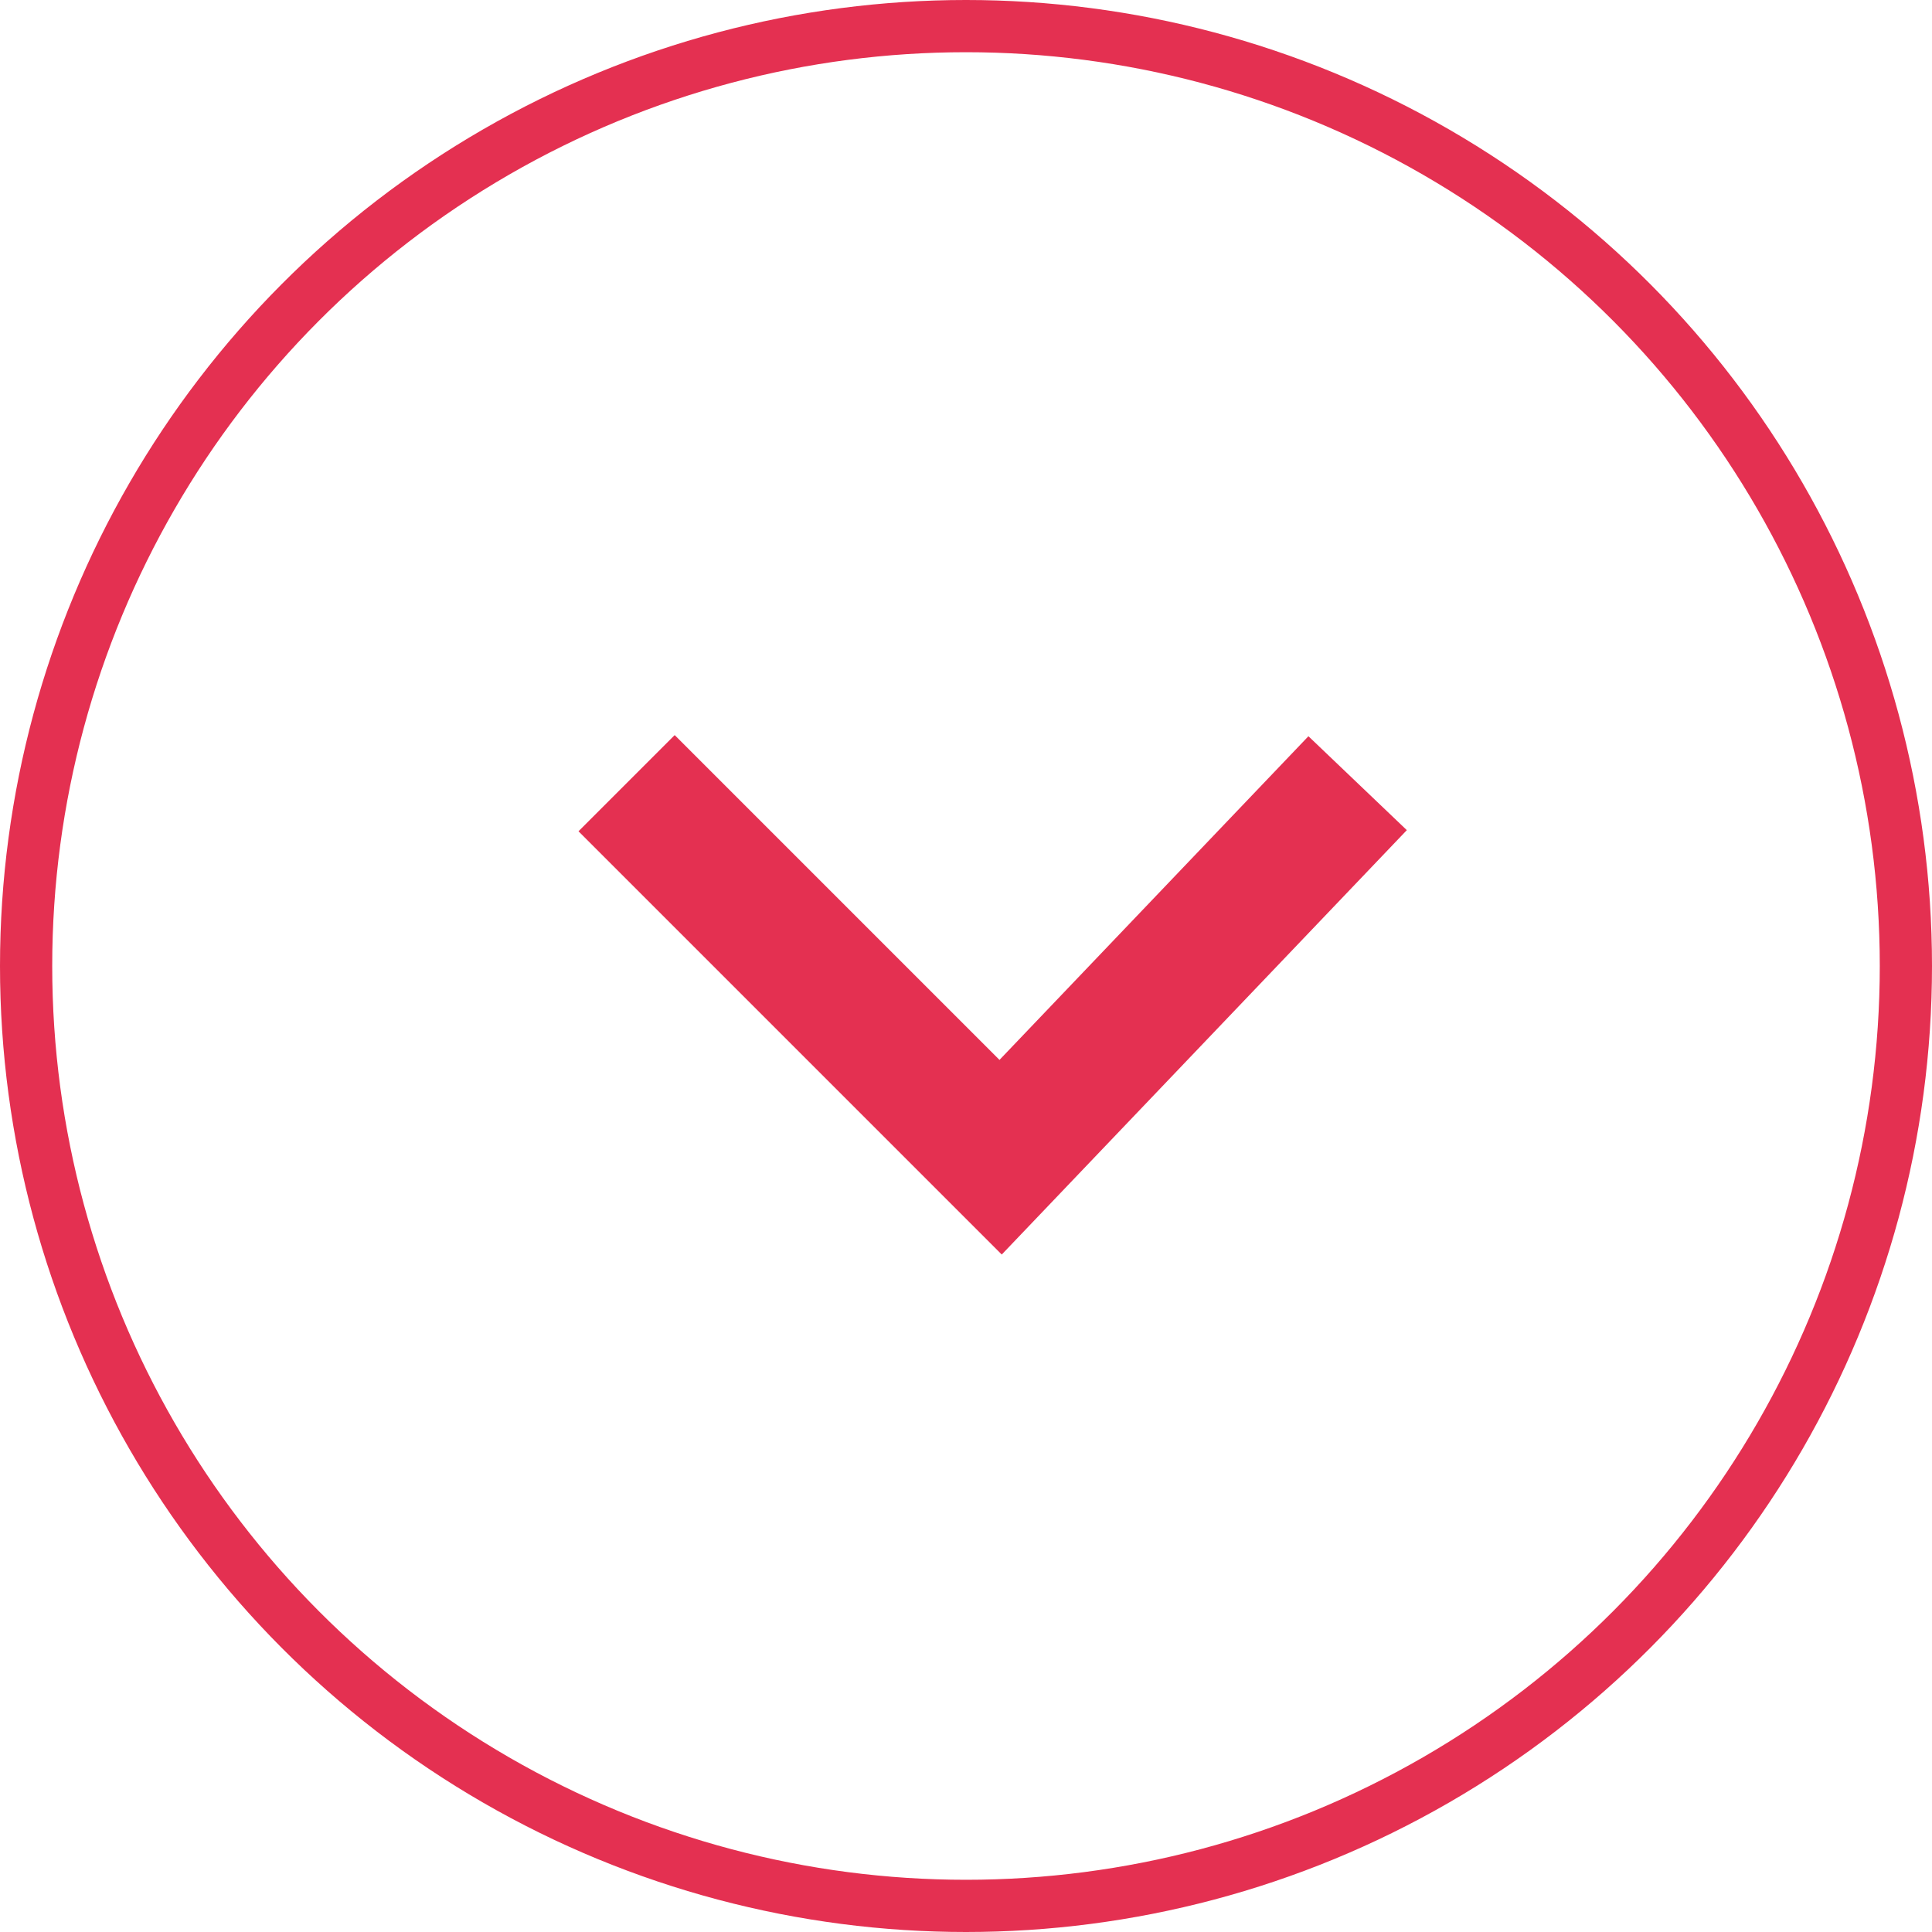
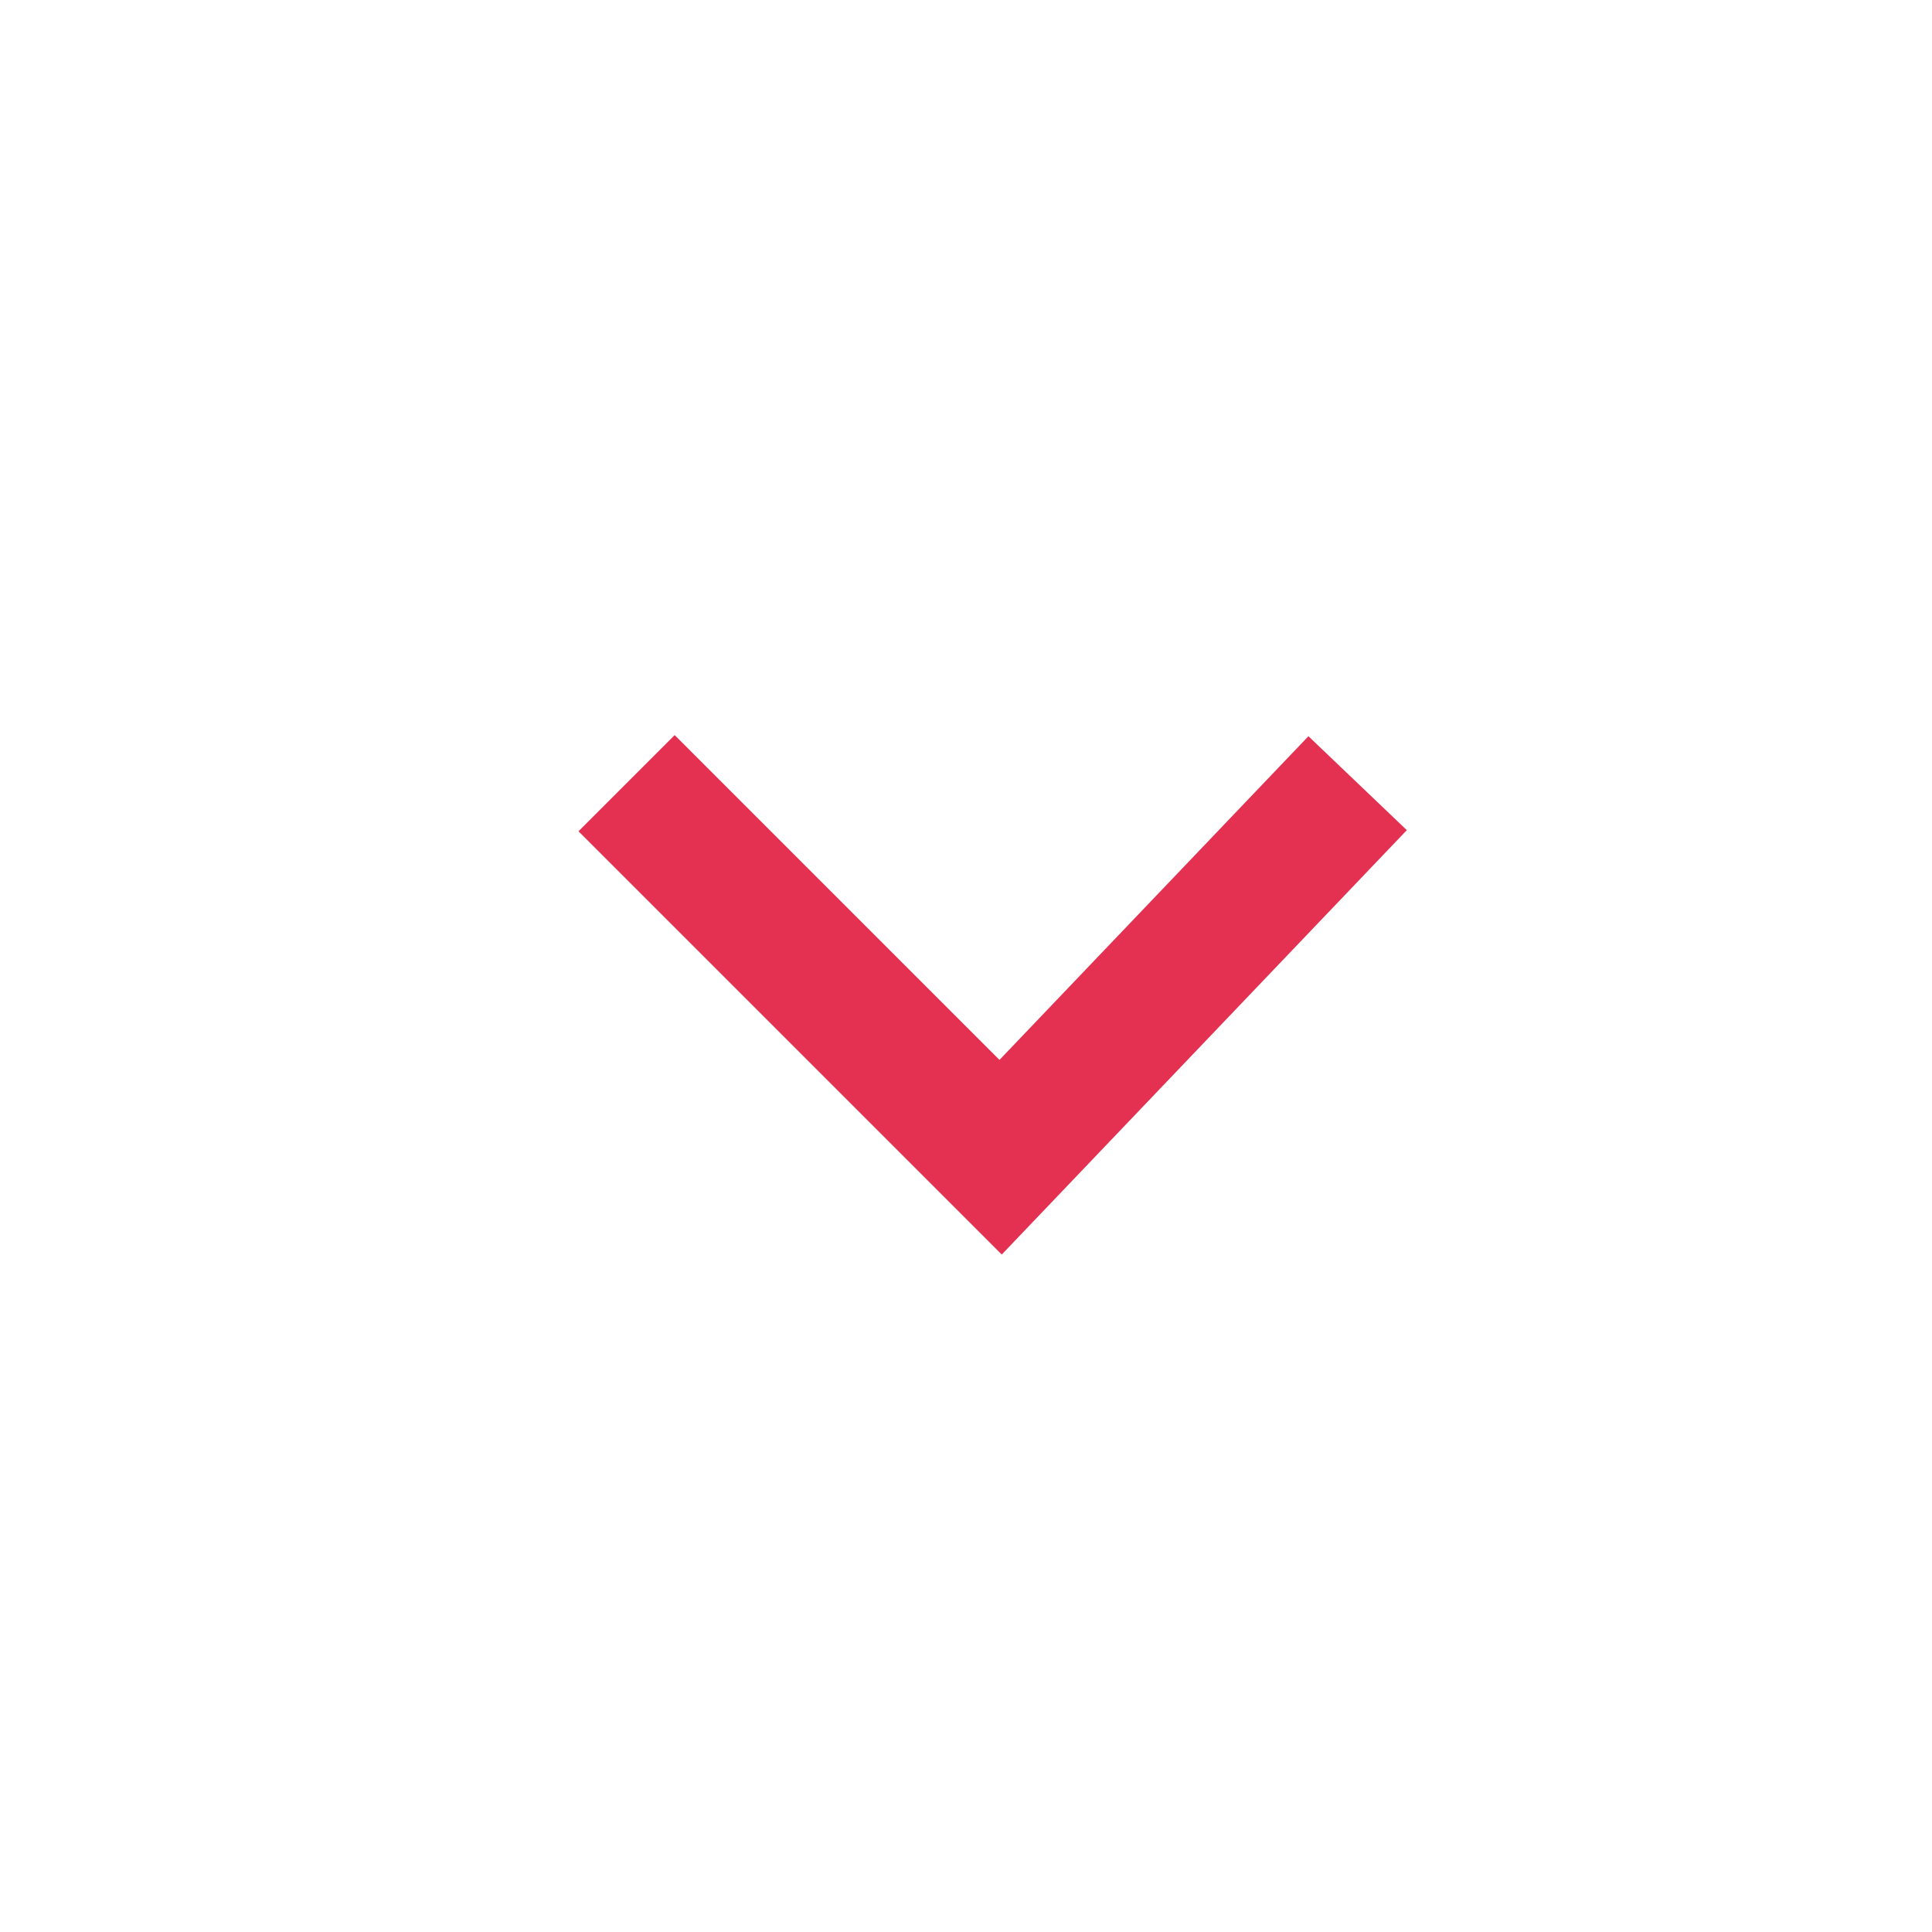
<svg xmlns="http://www.w3.org/2000/svg" width="37" height="37" viewBox="0 0 37 37" fill="none">
-   <circle cx="18.5" cy="18.5" r="18" stroke="#E43051" />
  <path d="M12 14.999L19.163 22.162L26 14.999" stroke="#E43051" stroke-width="2.605" />
</svg>